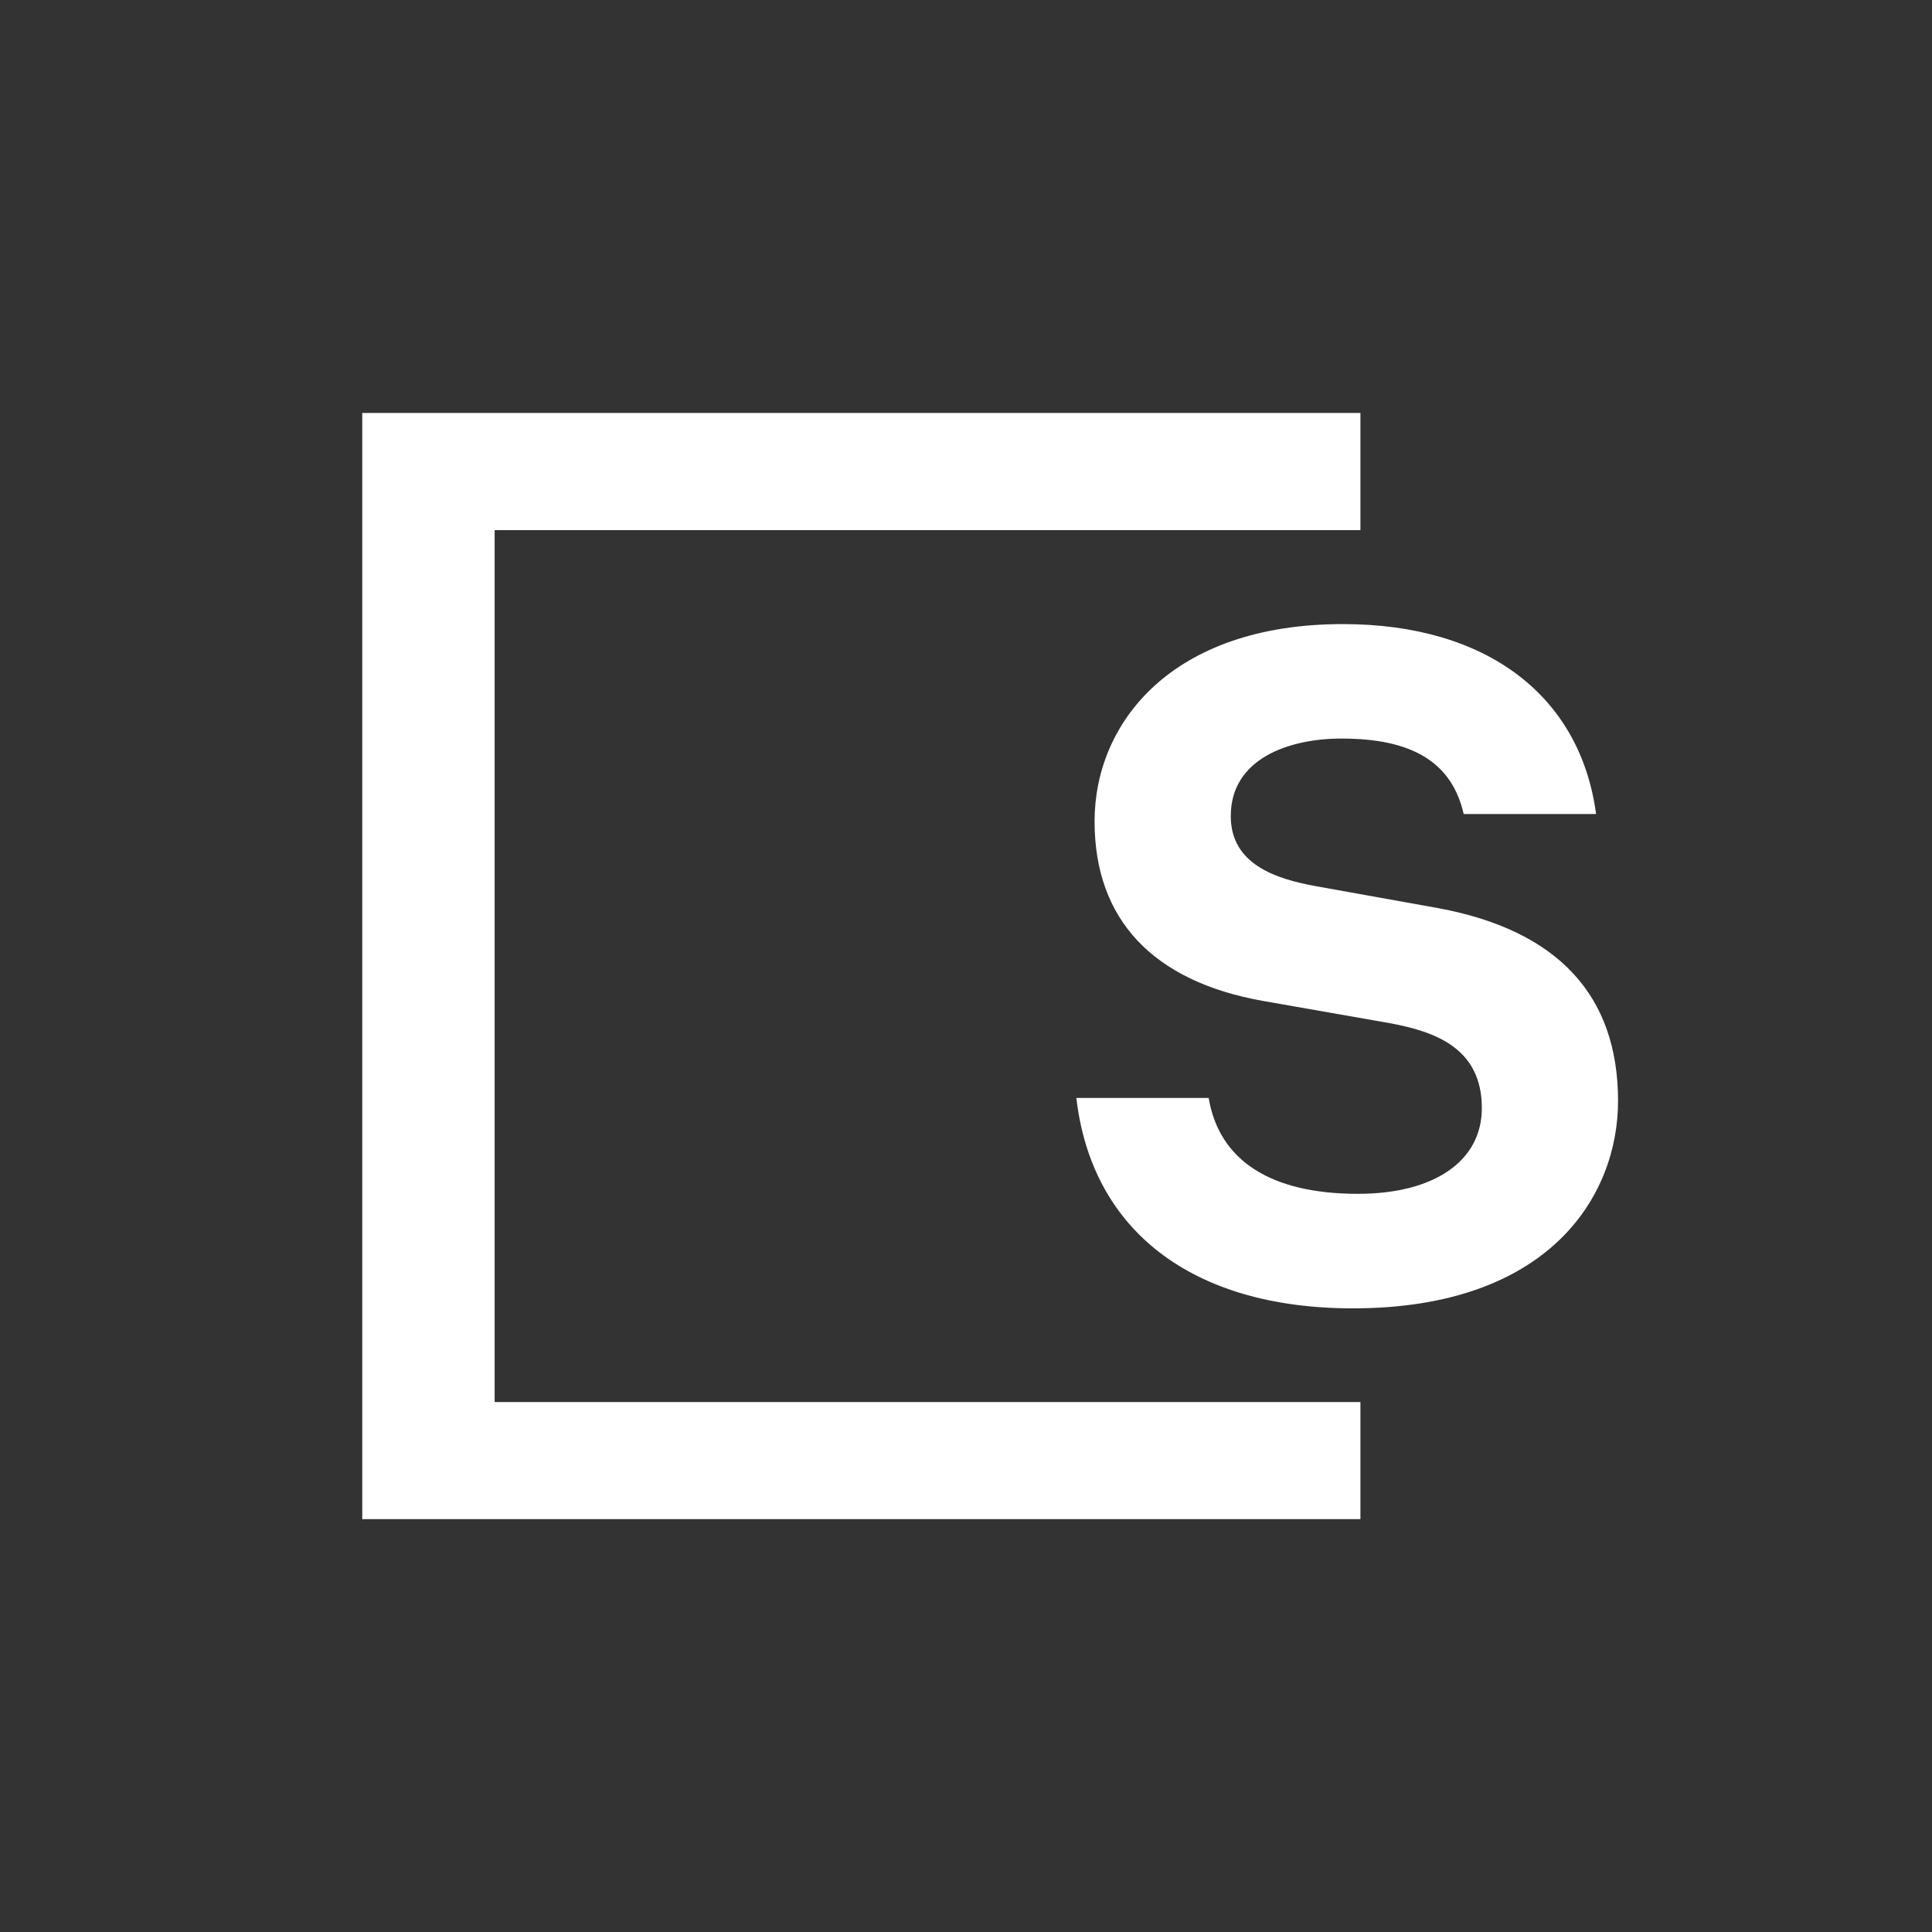
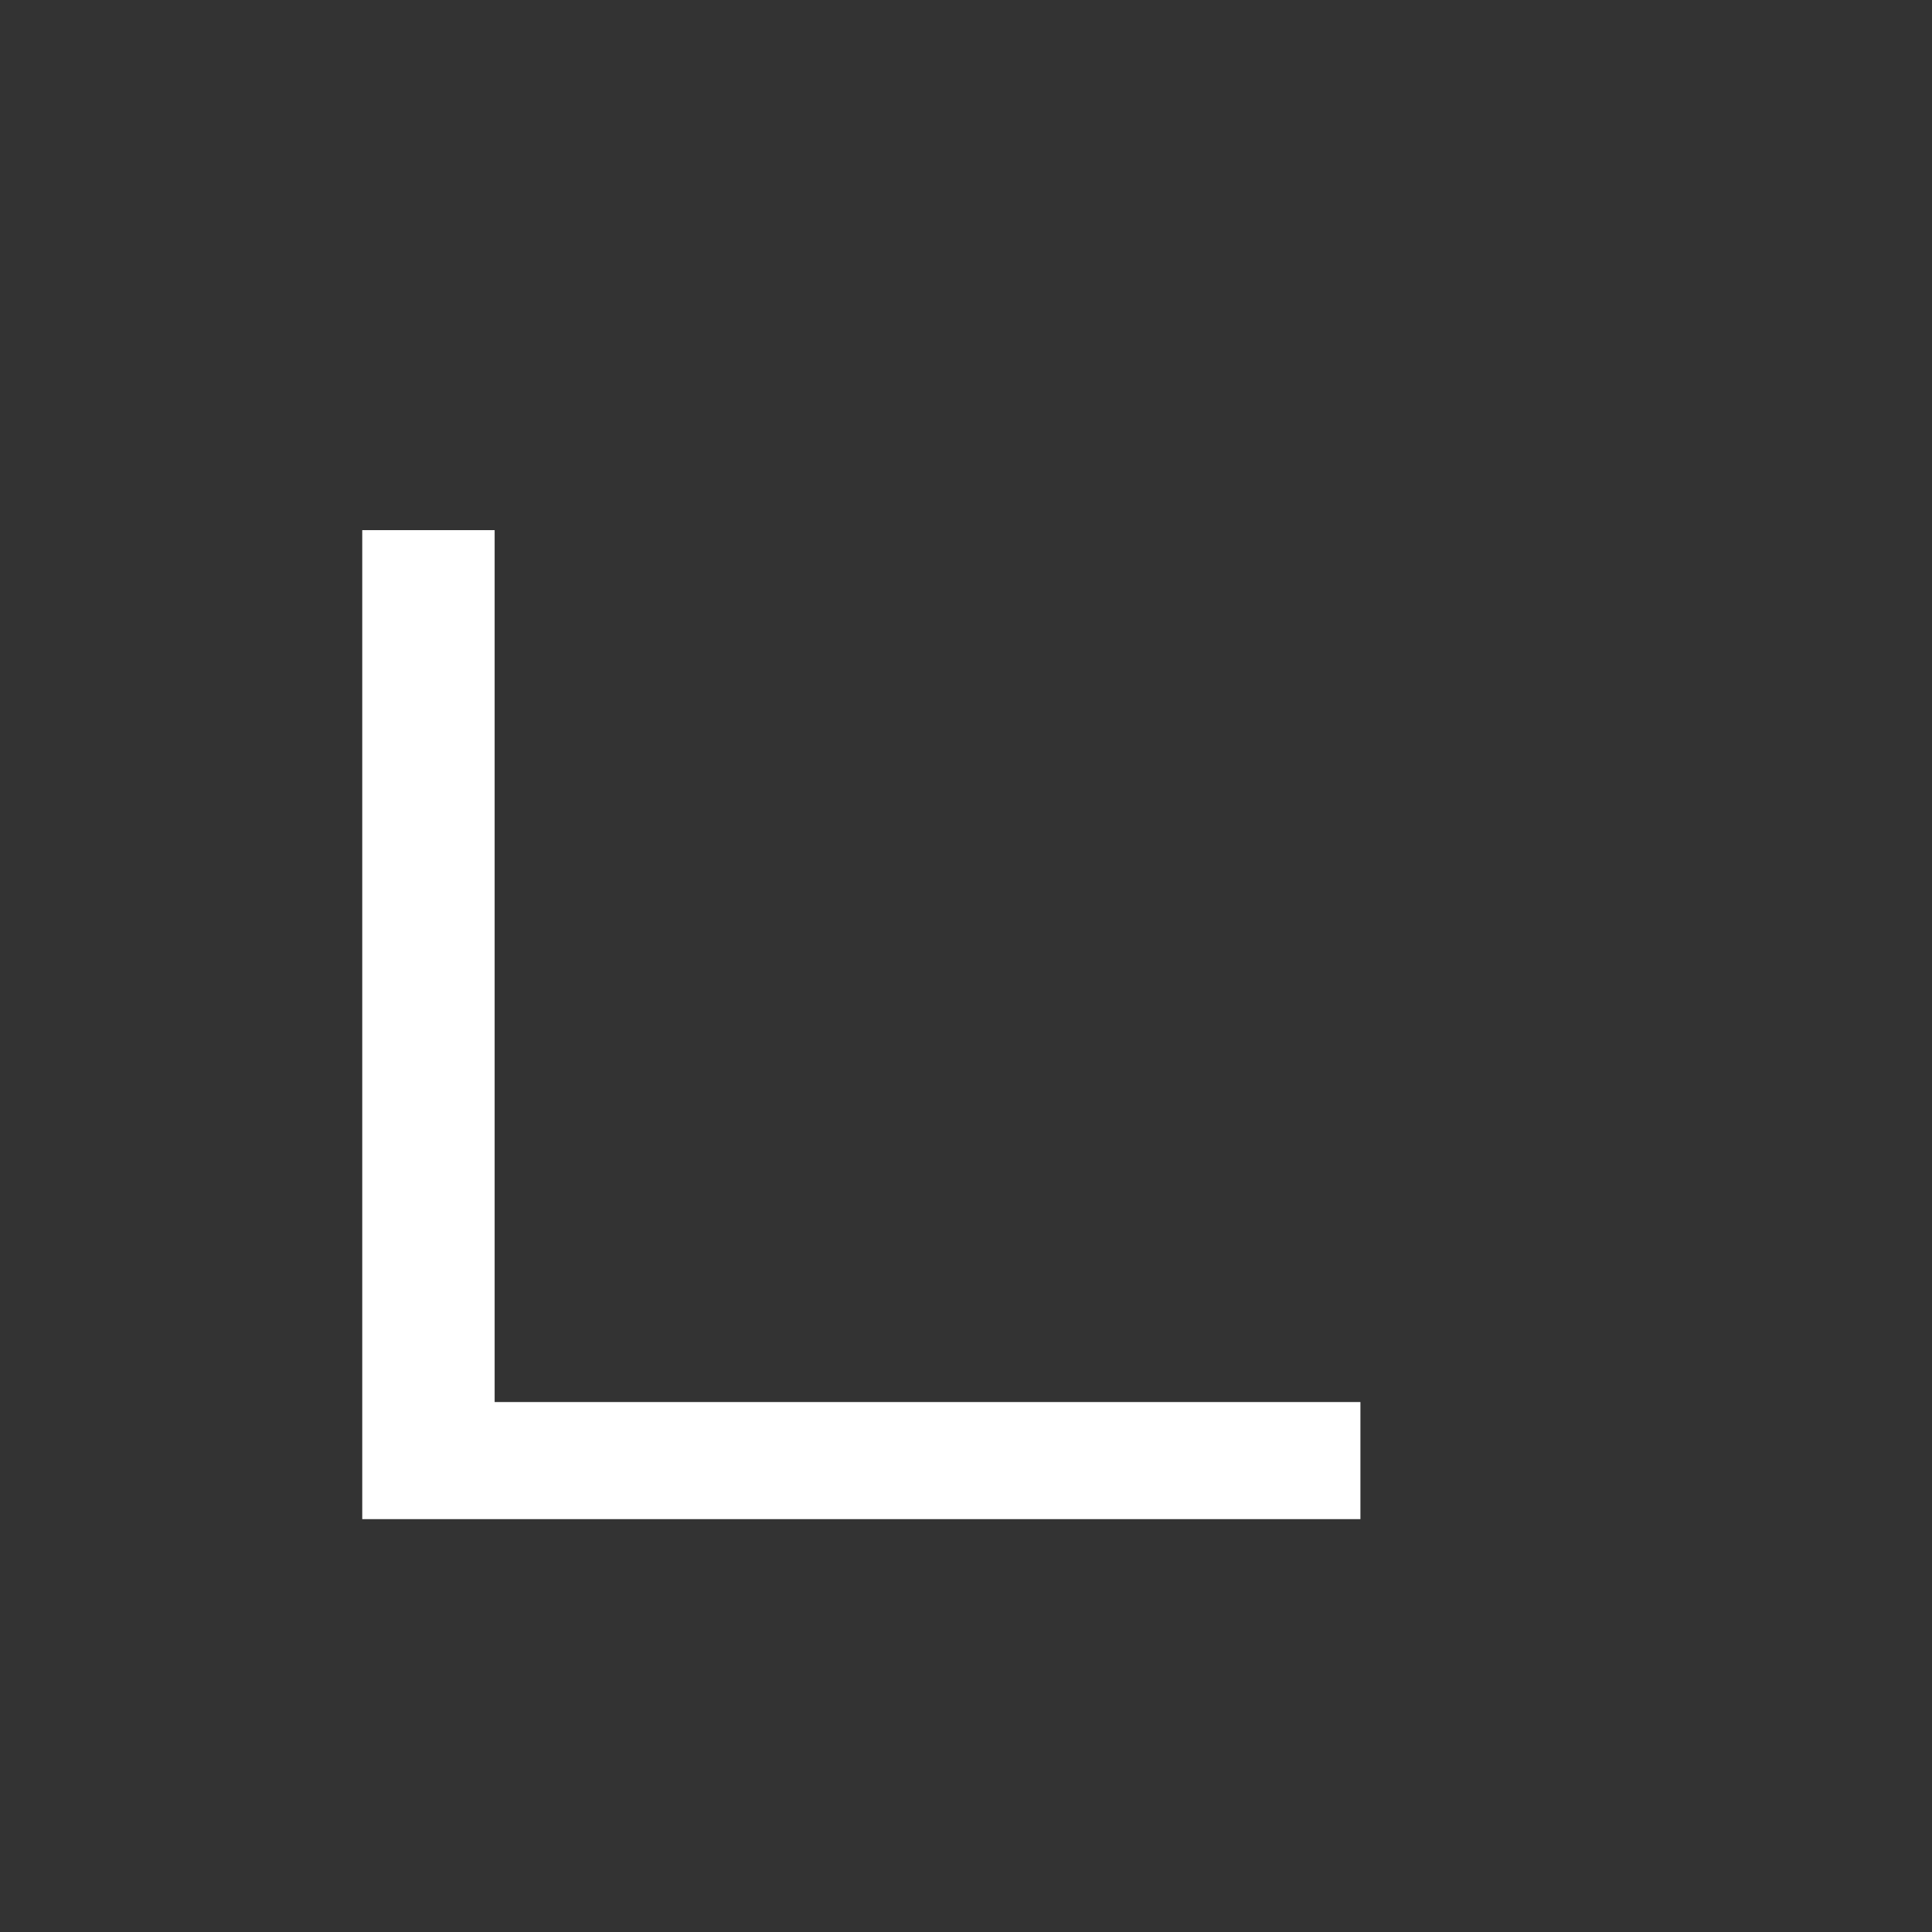
<svg xmlns="http://www.w3.org/2000/svg" width="40" height="40" viewBox="0 0 40 40" fill="none">
  <rect width="40" height="40" fill="#333333" />
-   <path d="M7.5 8.55V31.452H28.166V29.028H10.241V10.976H28.166V8.55H7.5Z" fill="white" />
-   <path d="M28.009 27.088C32.062 27.088 33.5 24.774 33.5 22.794C33.5 20.608 32.253 19.266 29.793 18.805L27.231 18.345C26.417 18.196 25.482 17.895 25.482 16.898C25.479 15.716 26.669 15.291 27.776 15.291C29.251 15.291 30.06 15.789 30.304 16.853H33.045C32.719 14.418 30.798 12.921 27.804 12.921C24.251 12.921 22.662 14.971 22.662 17.005C22.662 19.038 23.869 20.319 26.153 20.724L28.776 21.184C29.717 21.358 30.68 21.701 30.68 22.942C30.68 24.038 29.695 24.717 28.113 24.717C26.313 24.717 25.243 24.032 25.024 22.732H22.285C22.6 25.459 24.664 27.088 28.009 27.088Z" fill="white" />
+   <path d="M7.5 8.55V31.452H28.166V29.028H10.241V10.976H28.166H7.5Z" fill="white" />
</svg>